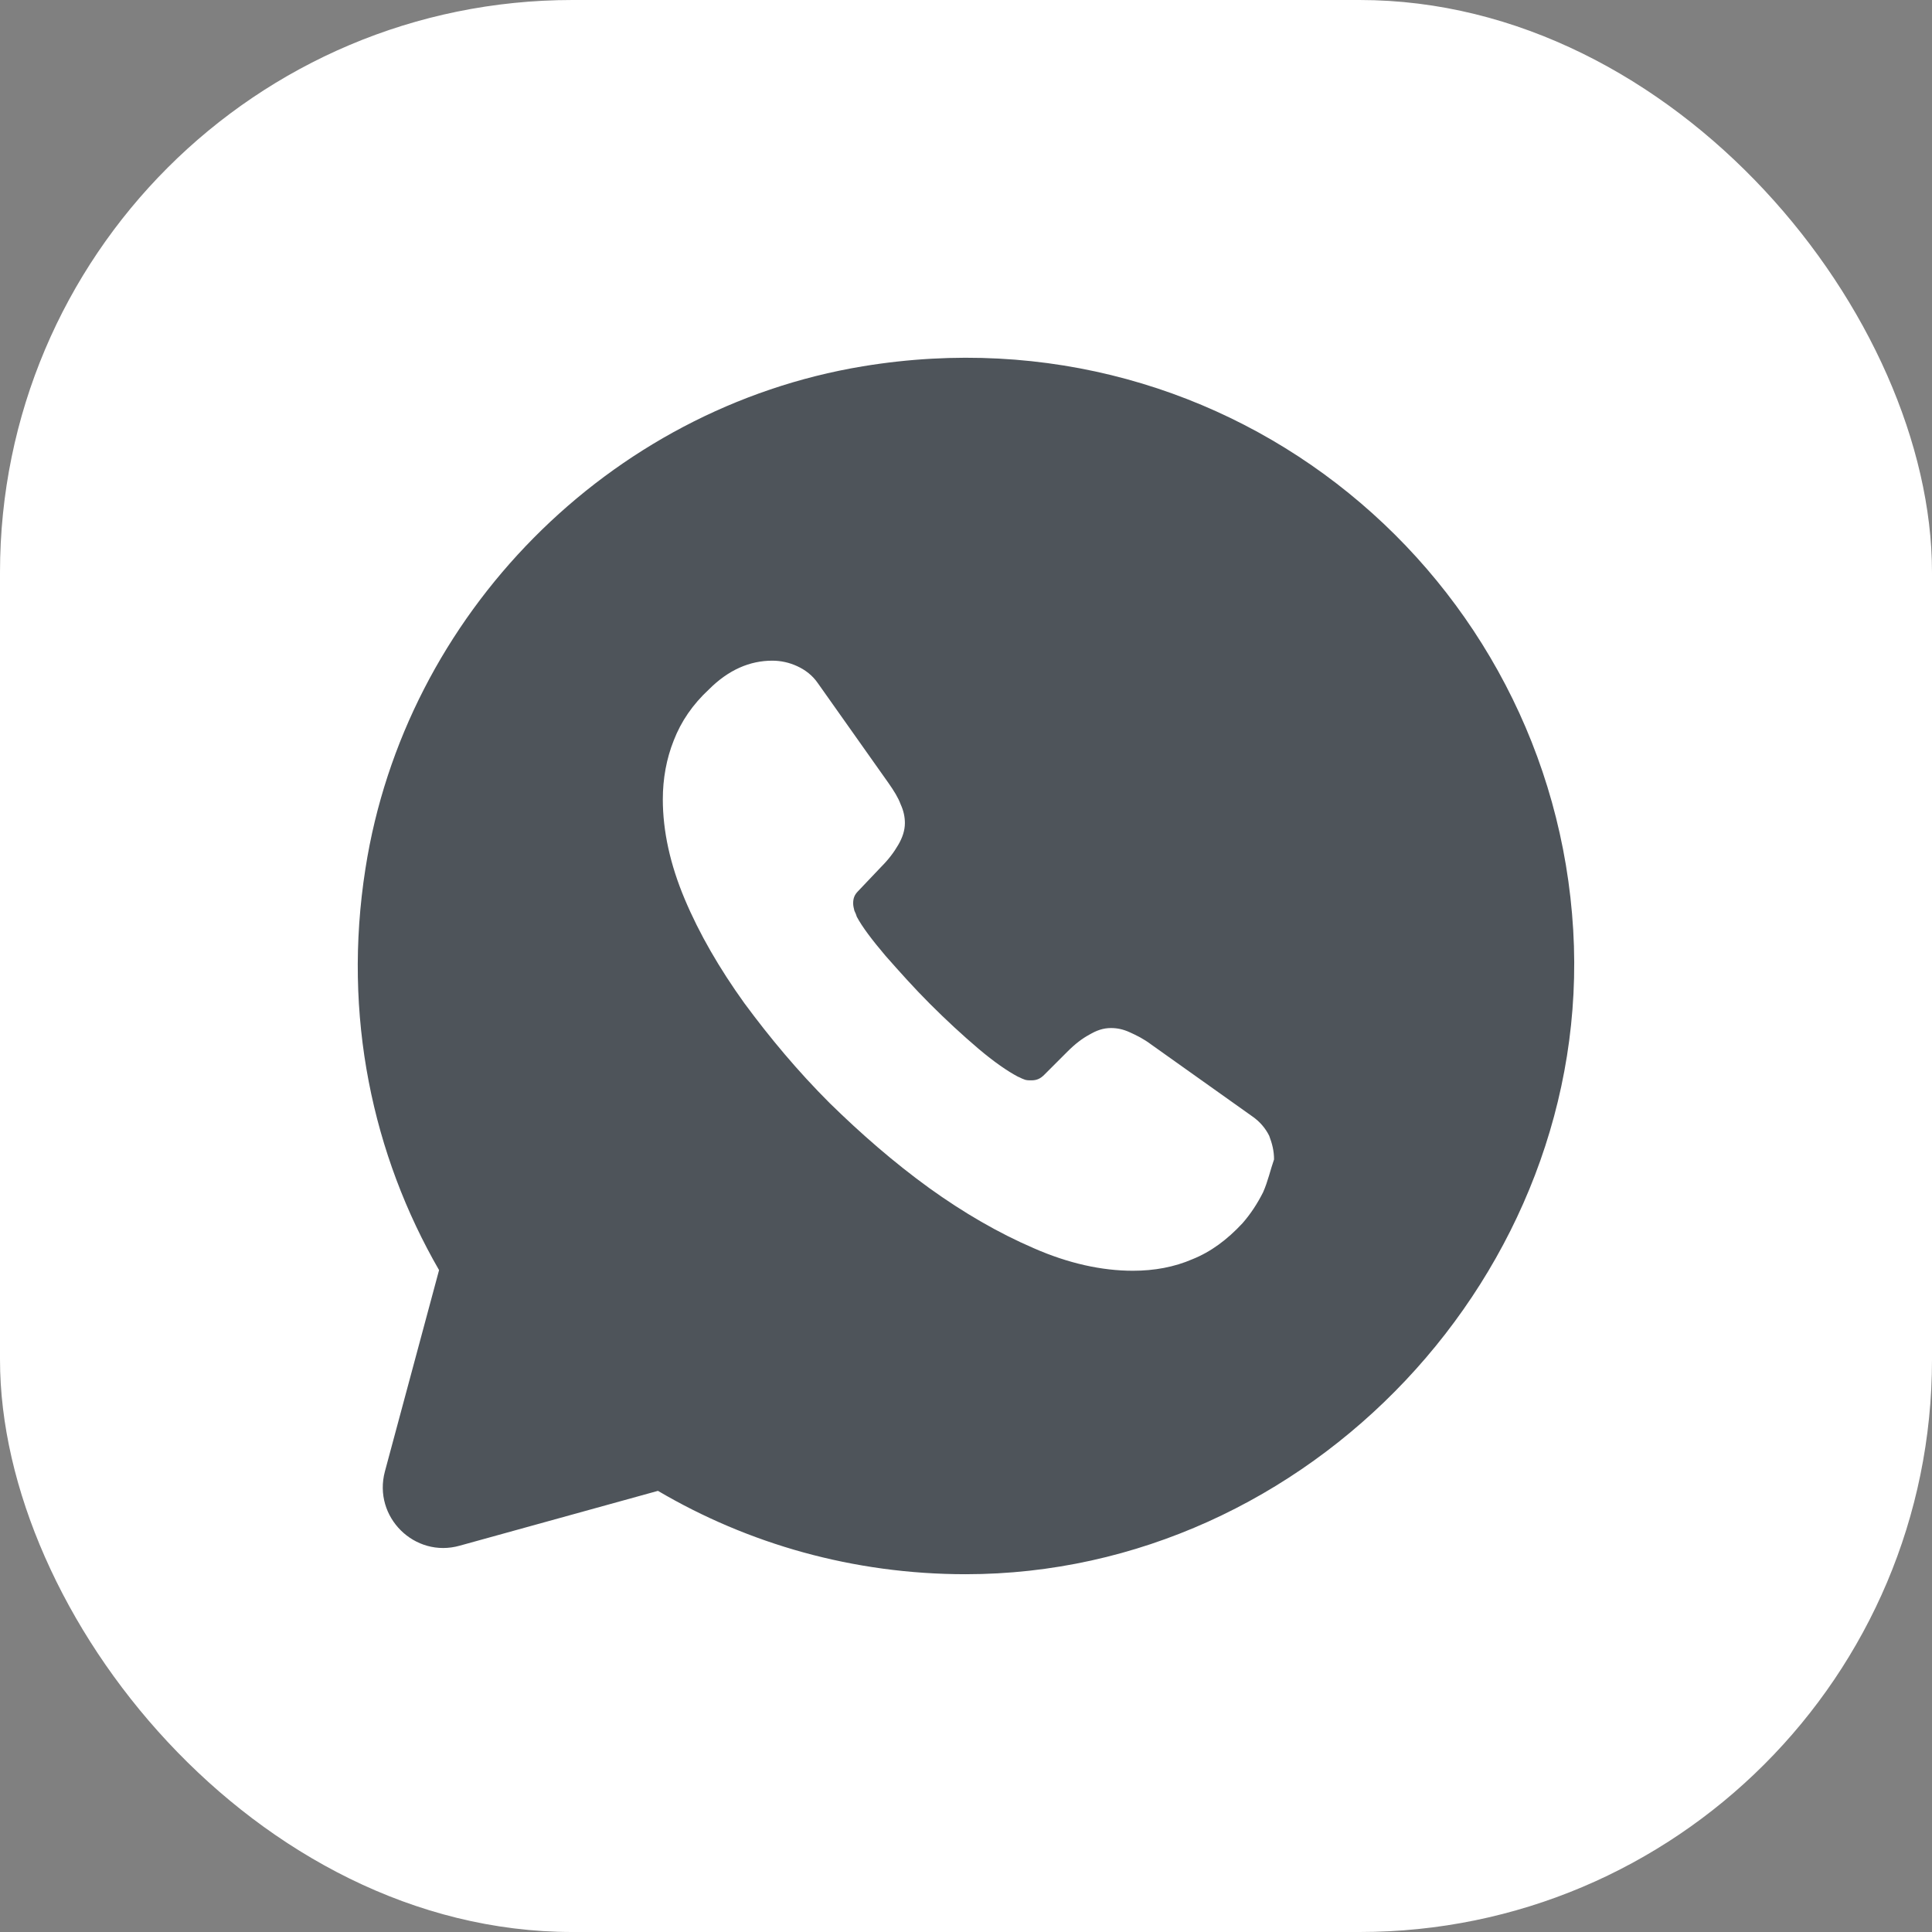
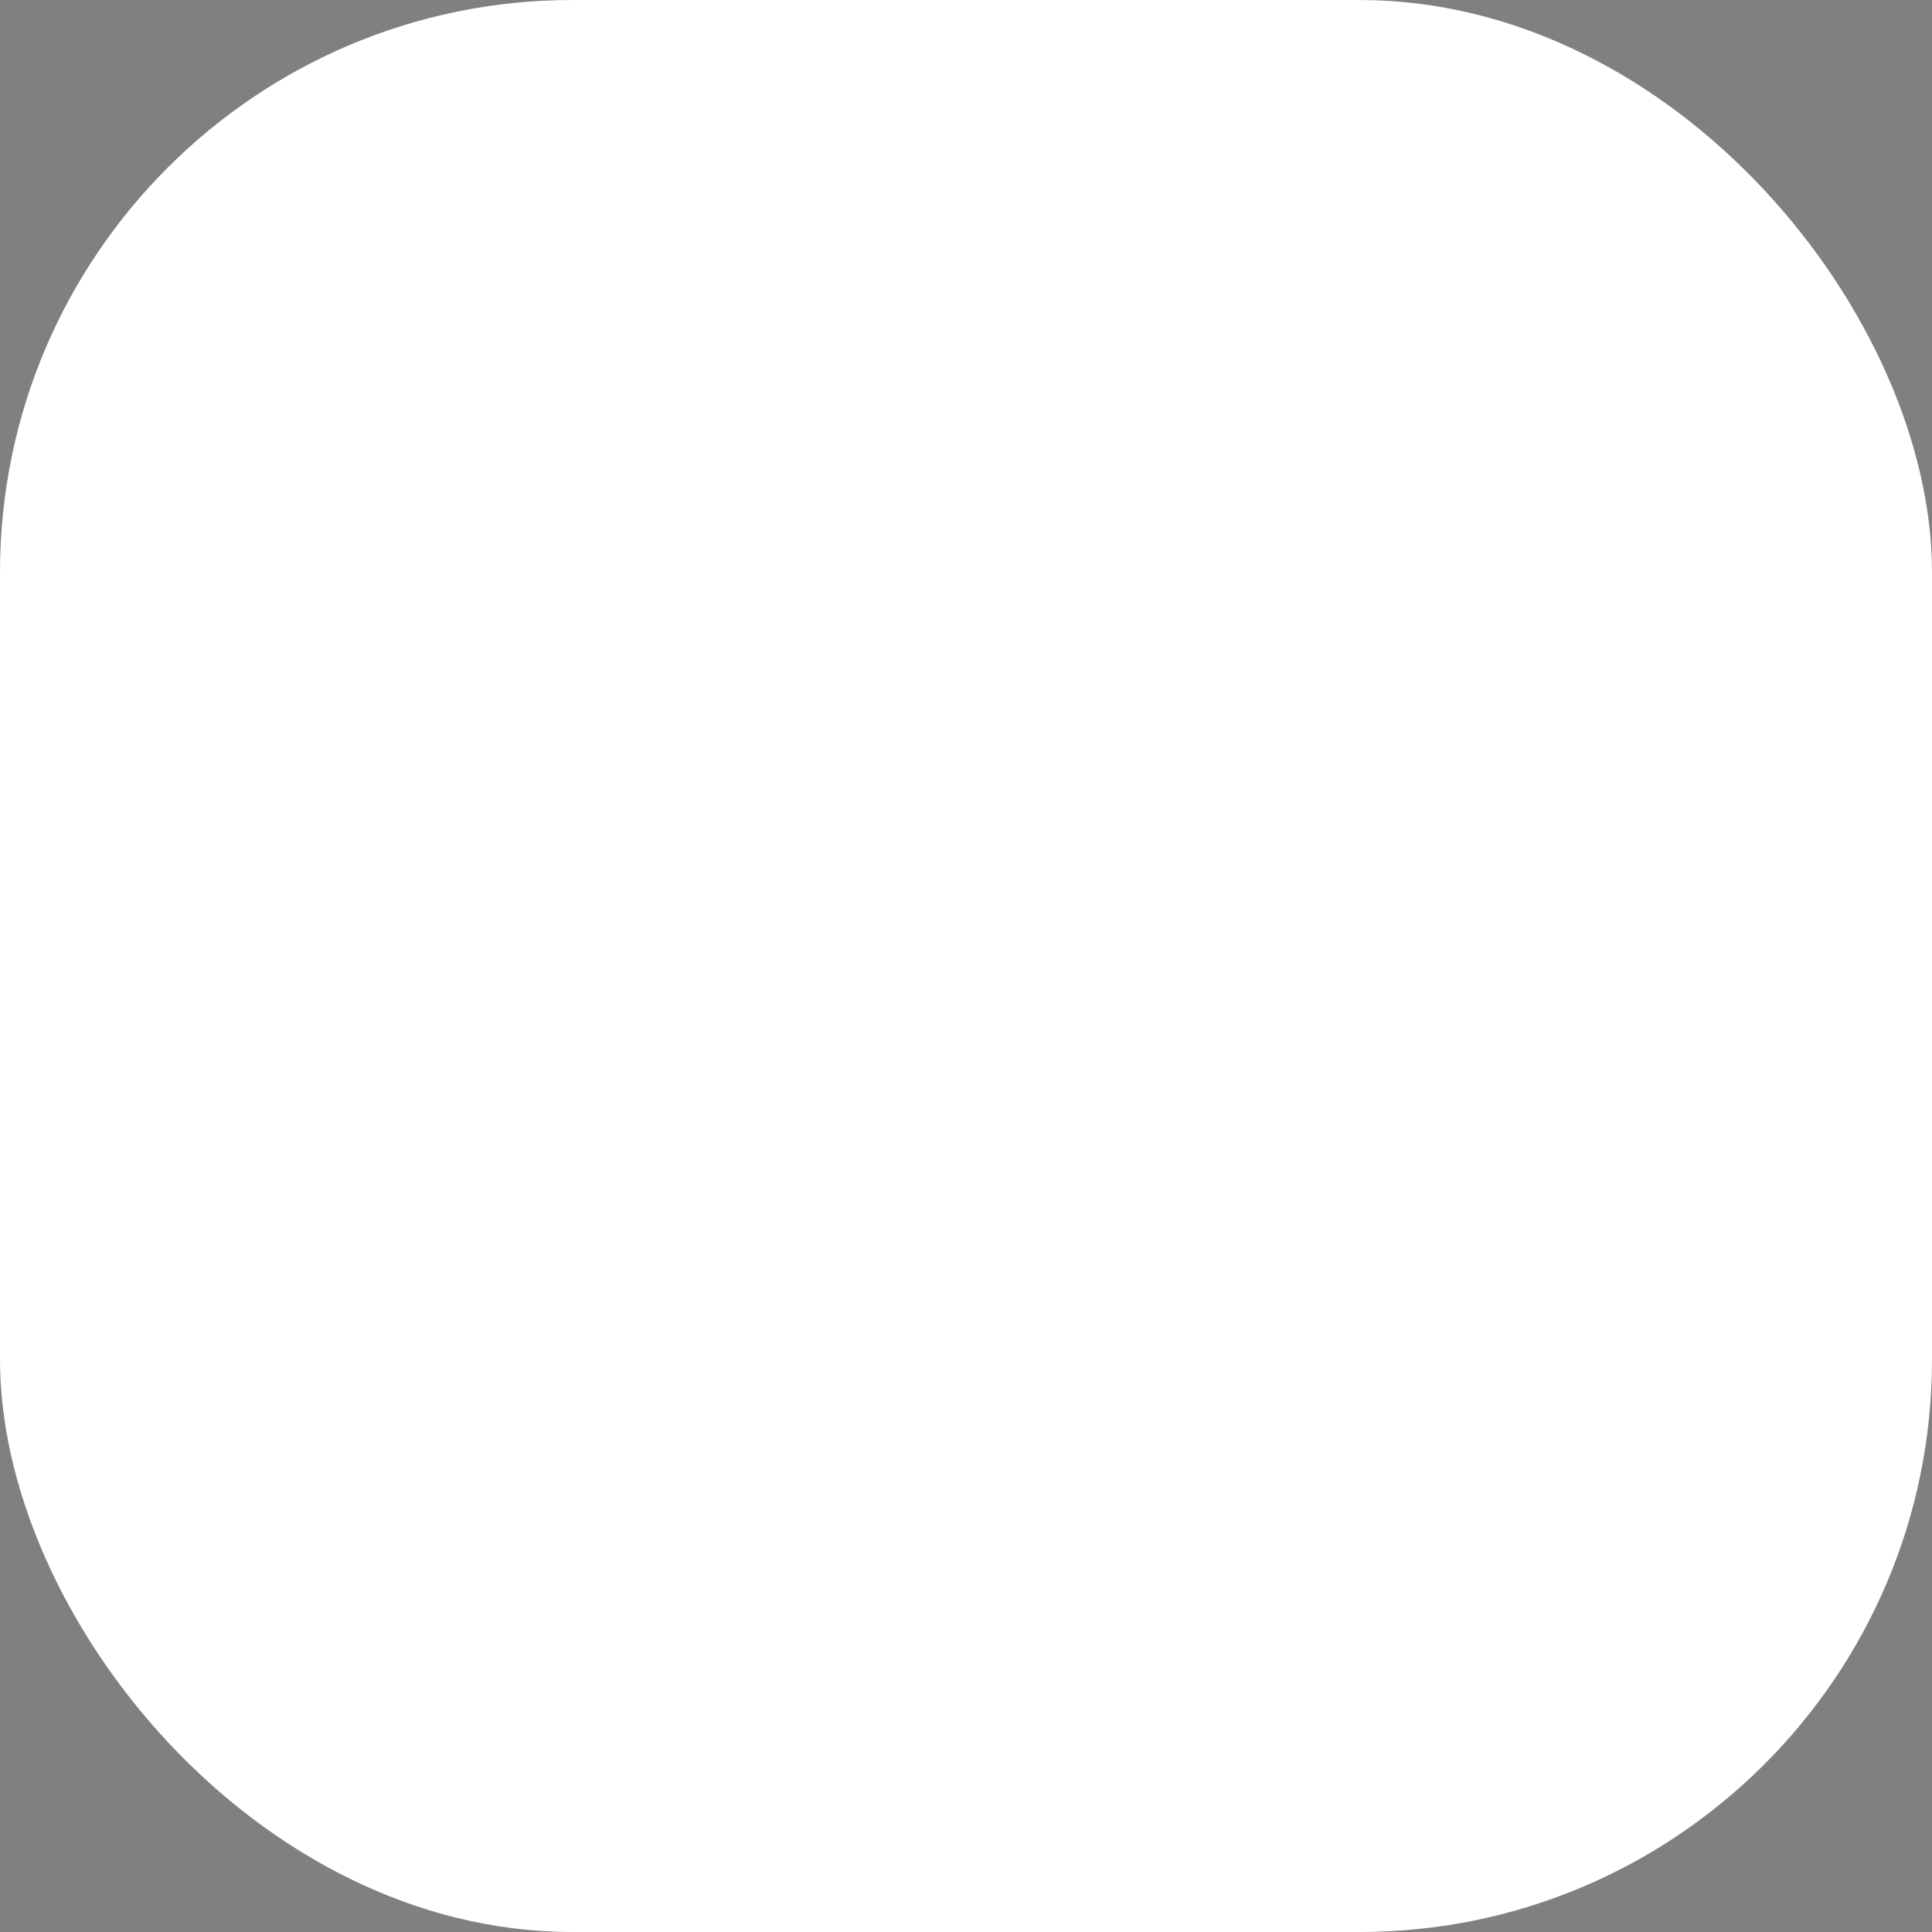
<svg xmlns="http://www.w3.org/2000/svg" width="27" height="27" viewBox="0 0 27 27" fill="none">
  <rect x="0" y="0" width="27" height="27" fill="#808080" stroke="none" />
  <rect width="27" height="27" rx="8" fill="white" />
-   <path d="M21.986 12.999C21.697 8.069 17.218 4.269 12.059 5.119C8.507 5.706 5.66 8.587 5.107 12.14C4.784 14.197 5.209 16.144 6.136 17.75L5.379 20.564C5.209 21.201 5.796 21.779 6.425 21.601L9.195 20.835C10.453 21.575 11.923 22 13.496 22C18.289 22 22.267 17.776 21.986 12.999ZM17.652 16.662C17.575 16.815 17.482 16.96 17.363 17.096C17.15 17.325 16.921 17.495 16.666 17.597C16.411 17.708 16.13 17.759 15.833 17.759C15.399 17.759 14.932 17.657 14.447 17.444C13.955 17.232 13.47 16.951 12.986 16.603C12.493 16.246 12.034 15.846 11.592 15.413C11.15 14.971 10.759 14.503 10.402 14.019C10.054 13.534 9.773 13.05 9.569 12.565C9.365 12.081 9.263 11.613 9.263 11.171C9.263 10.882 9.314 10.602 9.416 10.347C9.518 10.083 9.68 9.845 9.909 9.633C10.181 9.361 10.479 9.233 10.793 9.233C10.912 9.233 11.031 9.259 11.141 9.31C11.252 9.361 11.354 9.437 11.43 9.548L12.416 10.942C12.493 11.052 12.552 11.146 12.586 11.239C12.629 11.333 12.646 11.418 12.646 11.503C12.646 11.605 12.612 11.707 12.552 11.809C12.493 11.911 12.416 12.013 12.314 12.115L11.991 12.455C11.94 12.506 11.923 12.557 11.923 12.625C11.923 12.659 11.932 12.693 11.94 12.727C11.957 12.761 11.966 12.786 11.974 12.812C12.051 12.956 12.187 13.135 12.374 13.356C12.569 13.577 12.773 13.806 12.994 14.027C13.224 14.257 13.445 14.461 13.674 14.656C13.895 14.843 14.082 14.971 14.226 15.047C14.252 15.056 14.277 15.073 14.303 15.081C14.337 15.098 14.371 15.098 14.414 15.098C14.49 15.098 14.541 15.073 14.592 15.022L14.915 14.699C15.025 14.588 15.127 14.512 15.221 14.461C15.323 14.401 15.416 14.367 15.527 14.367C15.612 14.367 15.697 14.384 15.79 14.427C15.884 14.469 15.986 14.52 16.088 14.597L17.499 15.6C17.609 15.676 17.686 15.77 17.737 15.872C17.779 15.982 17.805 16.084 17.805 16.203C17.754 16.348 17.72 16.509 17.652 16.662Z" fill="#4E545A" />
</svg>